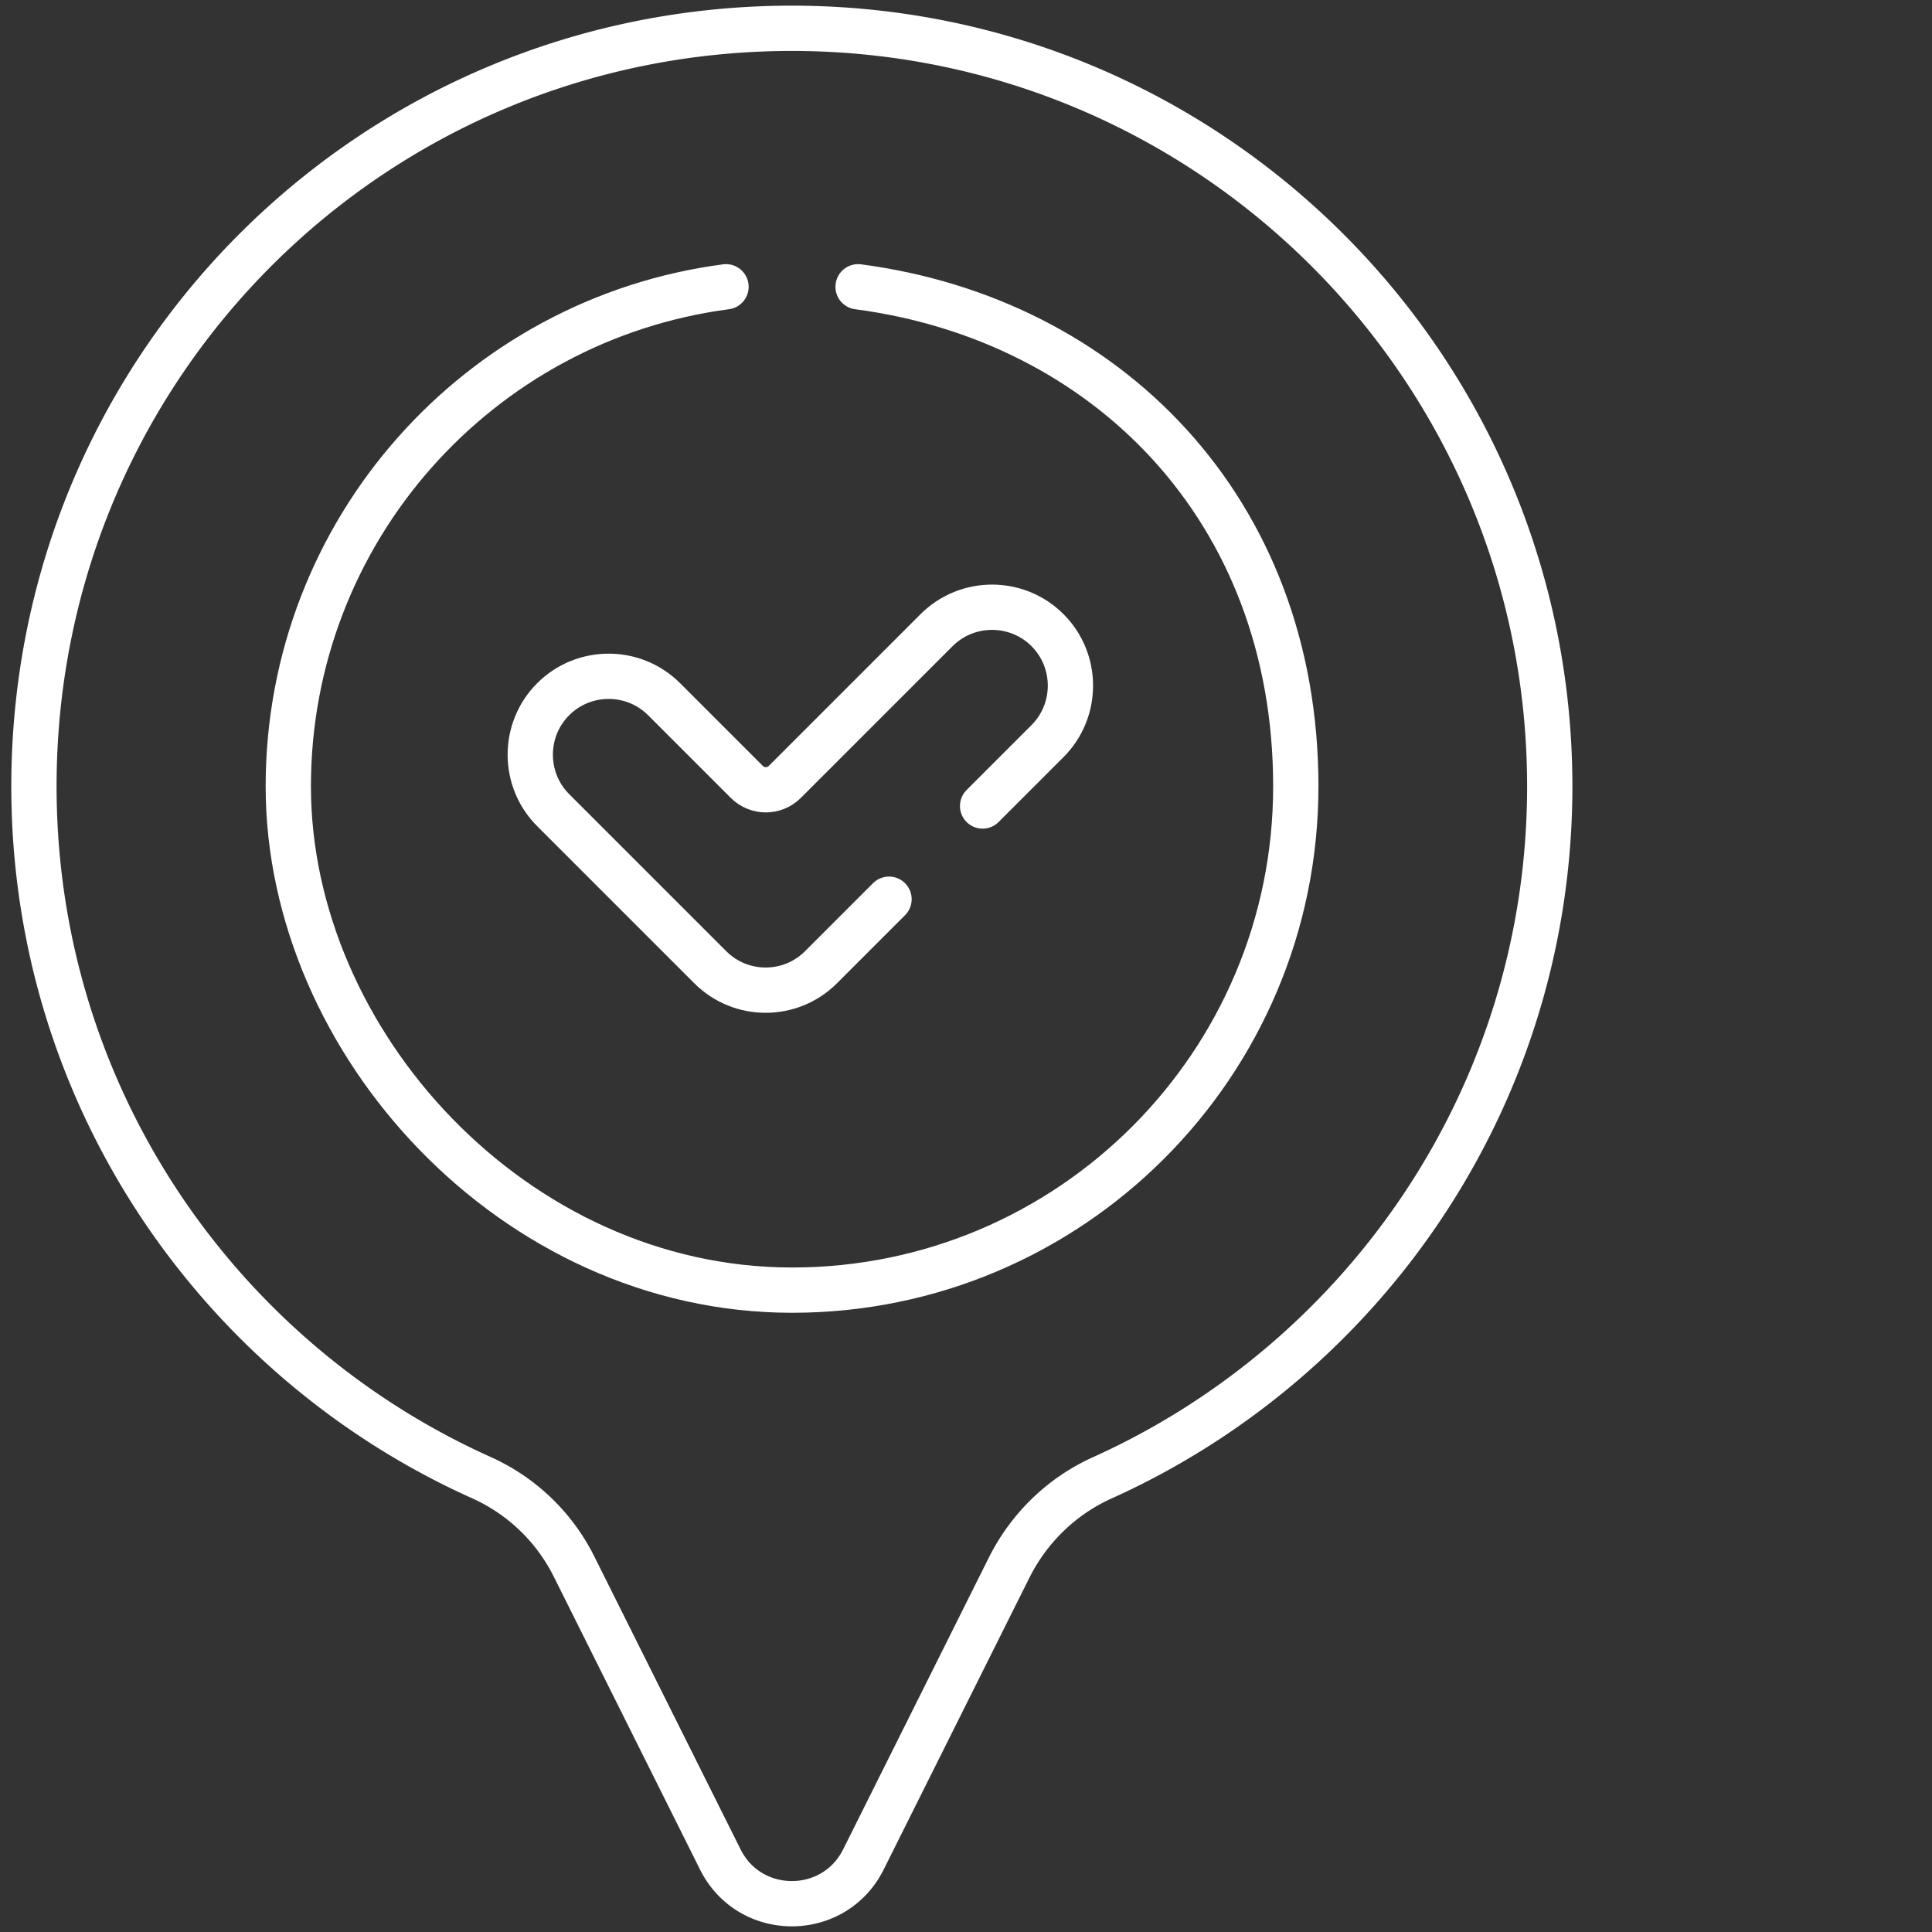
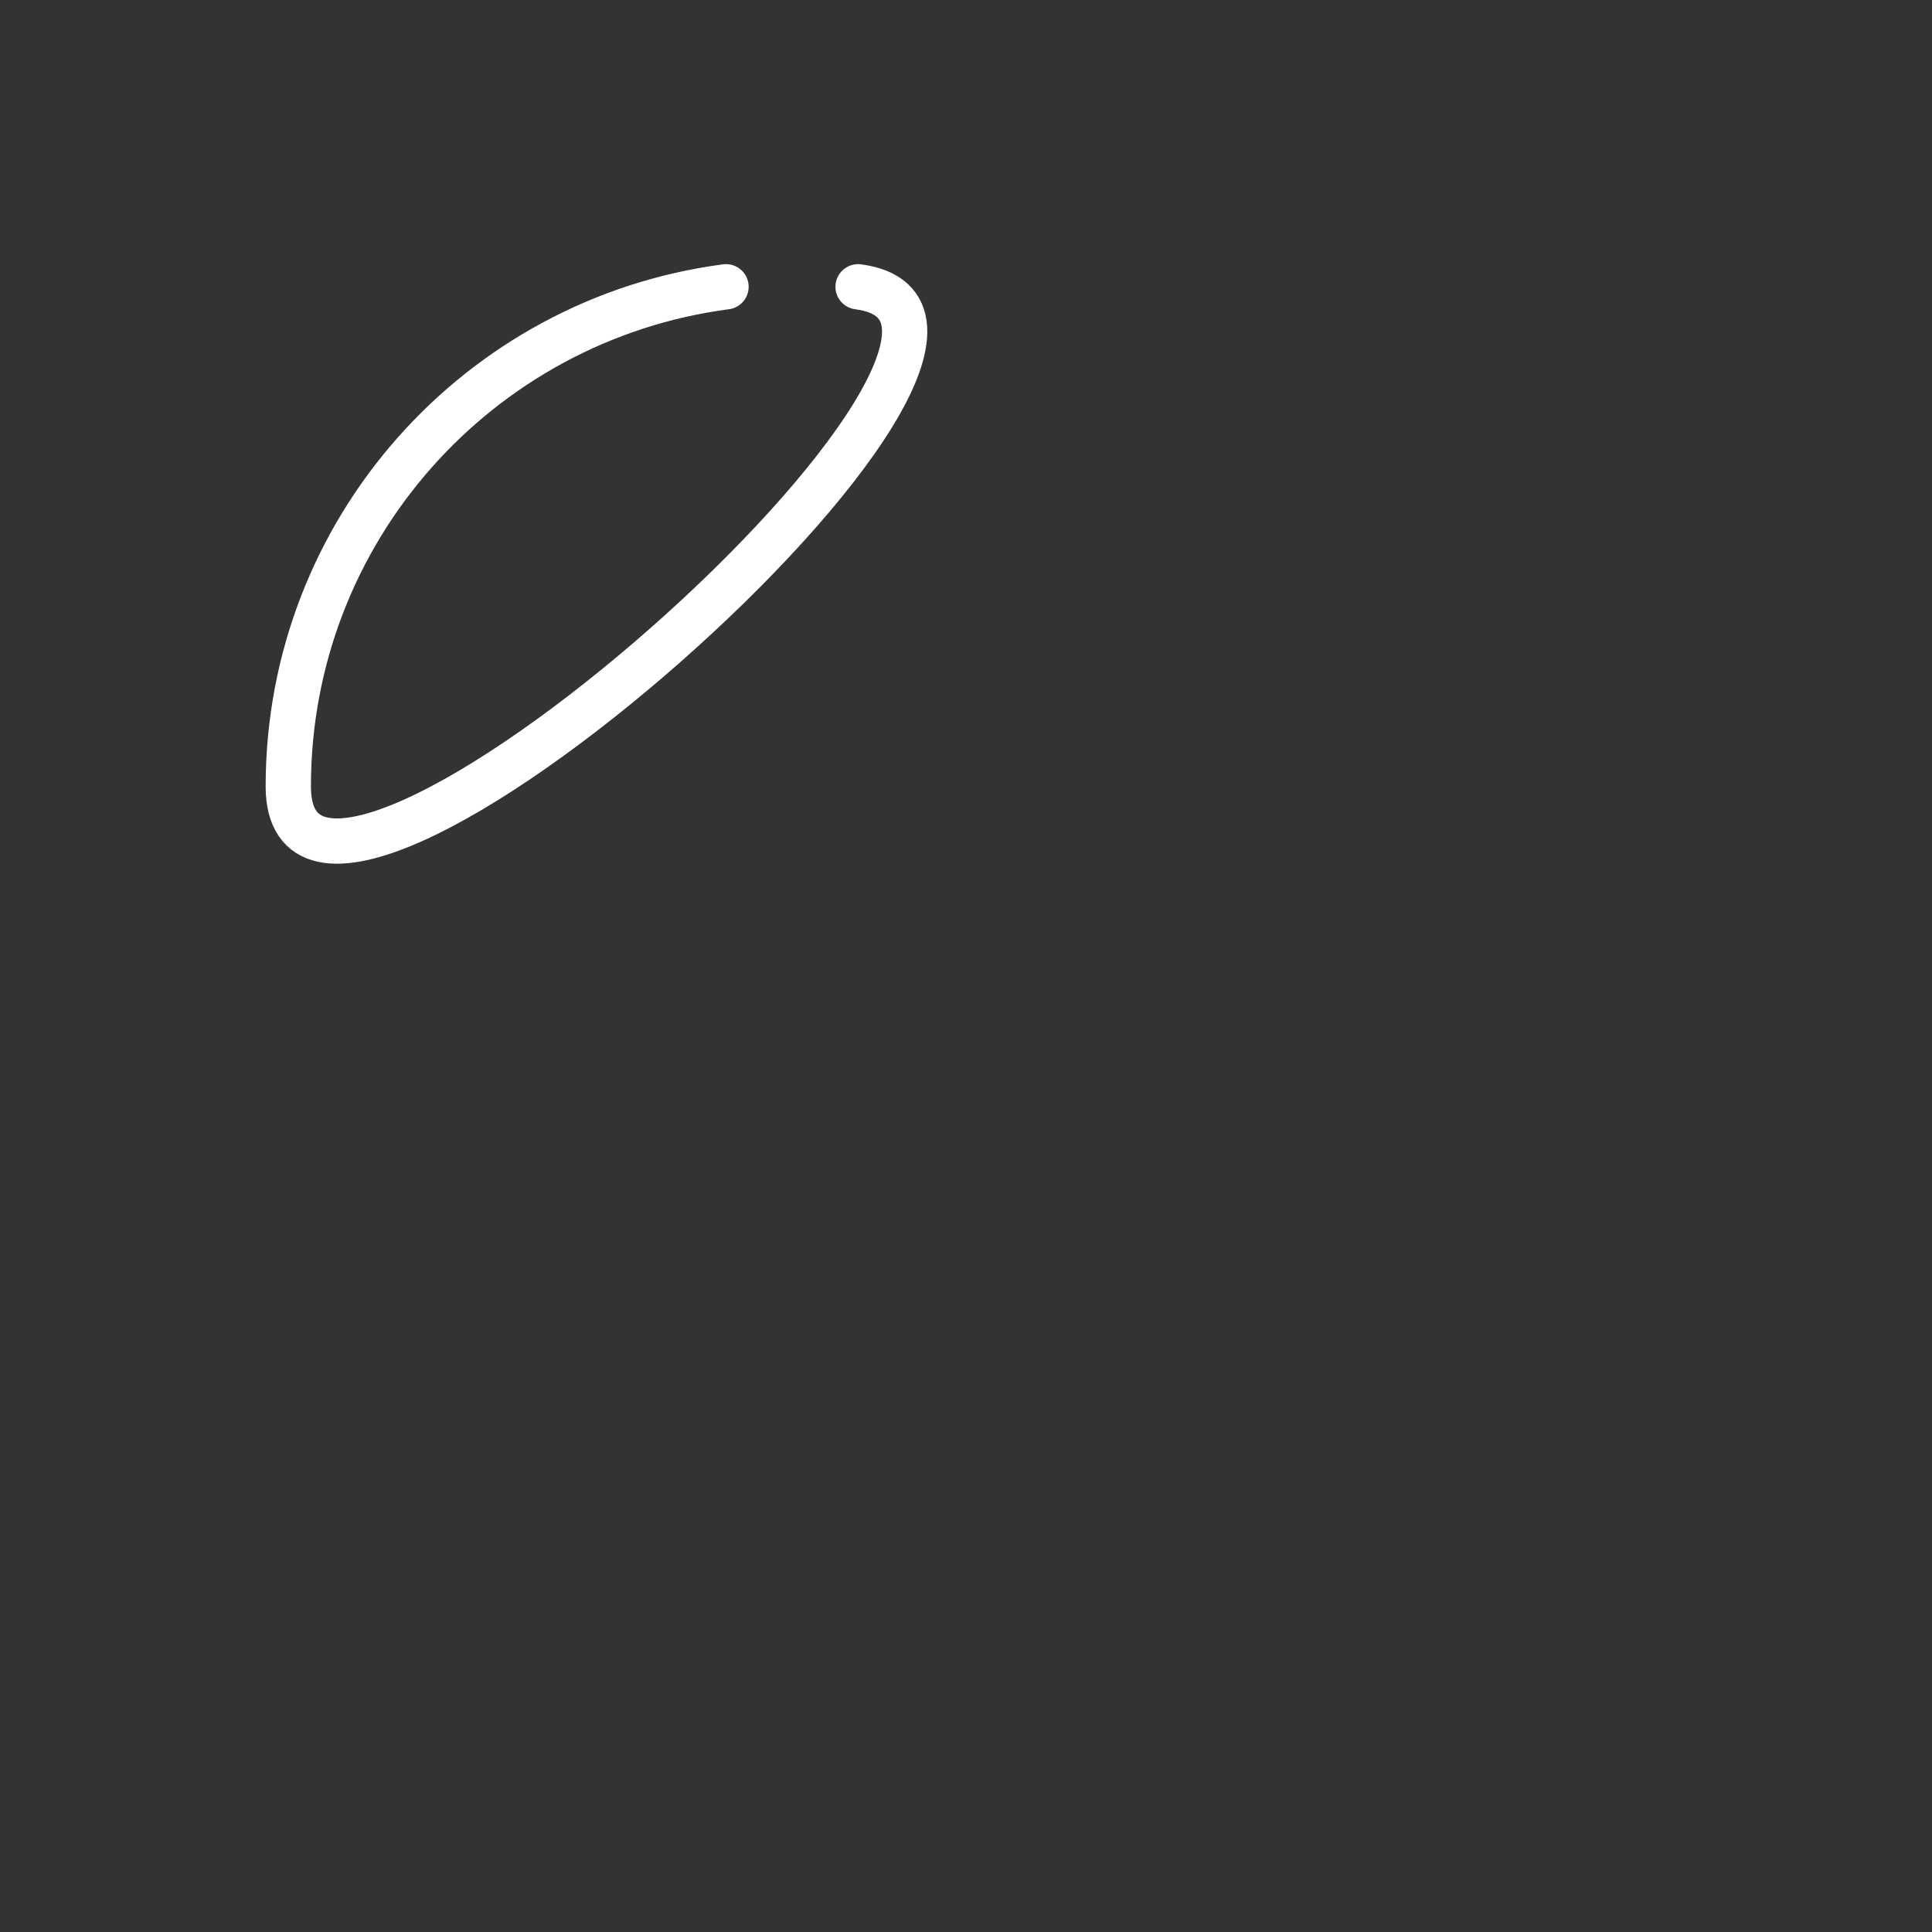
<svg xmlns="http://www.w3.org/2000/svg" id="Capa_1" viewBox="0 0 512 512">
  <rect x="0" y="0" width="512" height="512" fill="#333333" stroke="none" />
  <defs>
    <style>.st0{fill:none;stroke:#fff;stroke-linecap:round;stroke-linejoin:round;stroke-width:12px}</style>
  </defs>
-   <path d="M209.9 7.5C99.2 7.5 9.8 96.2 9 206.9 8.4 289.1 57.2 360 127.6 391.6a50.59 50.59 0 0 1 24.6 23.7l38.7 77.5c7.8 15.6 30.1 15.6 37.9 0l38.7-77.5c5.3-10.5 14-18.9 24.7-23.7 69.8-31.5 118.5-101.7 118.5-183.2 0-110.9-89.9-200.9-200.9-200.9Z" class="st0" />
-   <path d="M192.4 76c-65.5 8.6-116 64.6-116 132.4s59.8 133.5 133.5 133.5 133.5-59.8 133.5-133.5S292.9 84.6 227.4 76" class="st0" />
-   <path d="m260.4 213.6 17.2-17.2c8.1-8.1 8.1-21.3 0-29.4h0c-8.1-8.1-21.3-8.1-29.4 0L208 207.2c-2.8 2.8-7.3 2.8-10.1 0L176 185.3c-8.1-8.1-21.3-8.1-29.4 0-8.1 8.1-8.1 21.3 0 29.4l41.6 41.6c4.1 4.1 9.4 6.1 14.7 6.1s10.6-2 14.7-6.1l18-18" class="st0" />
+   <path d="M192.4 76c-65.5 8.6-116 64.6-116 132.4S292.9 84.6 227.4 76" class="st0" />
</svg>